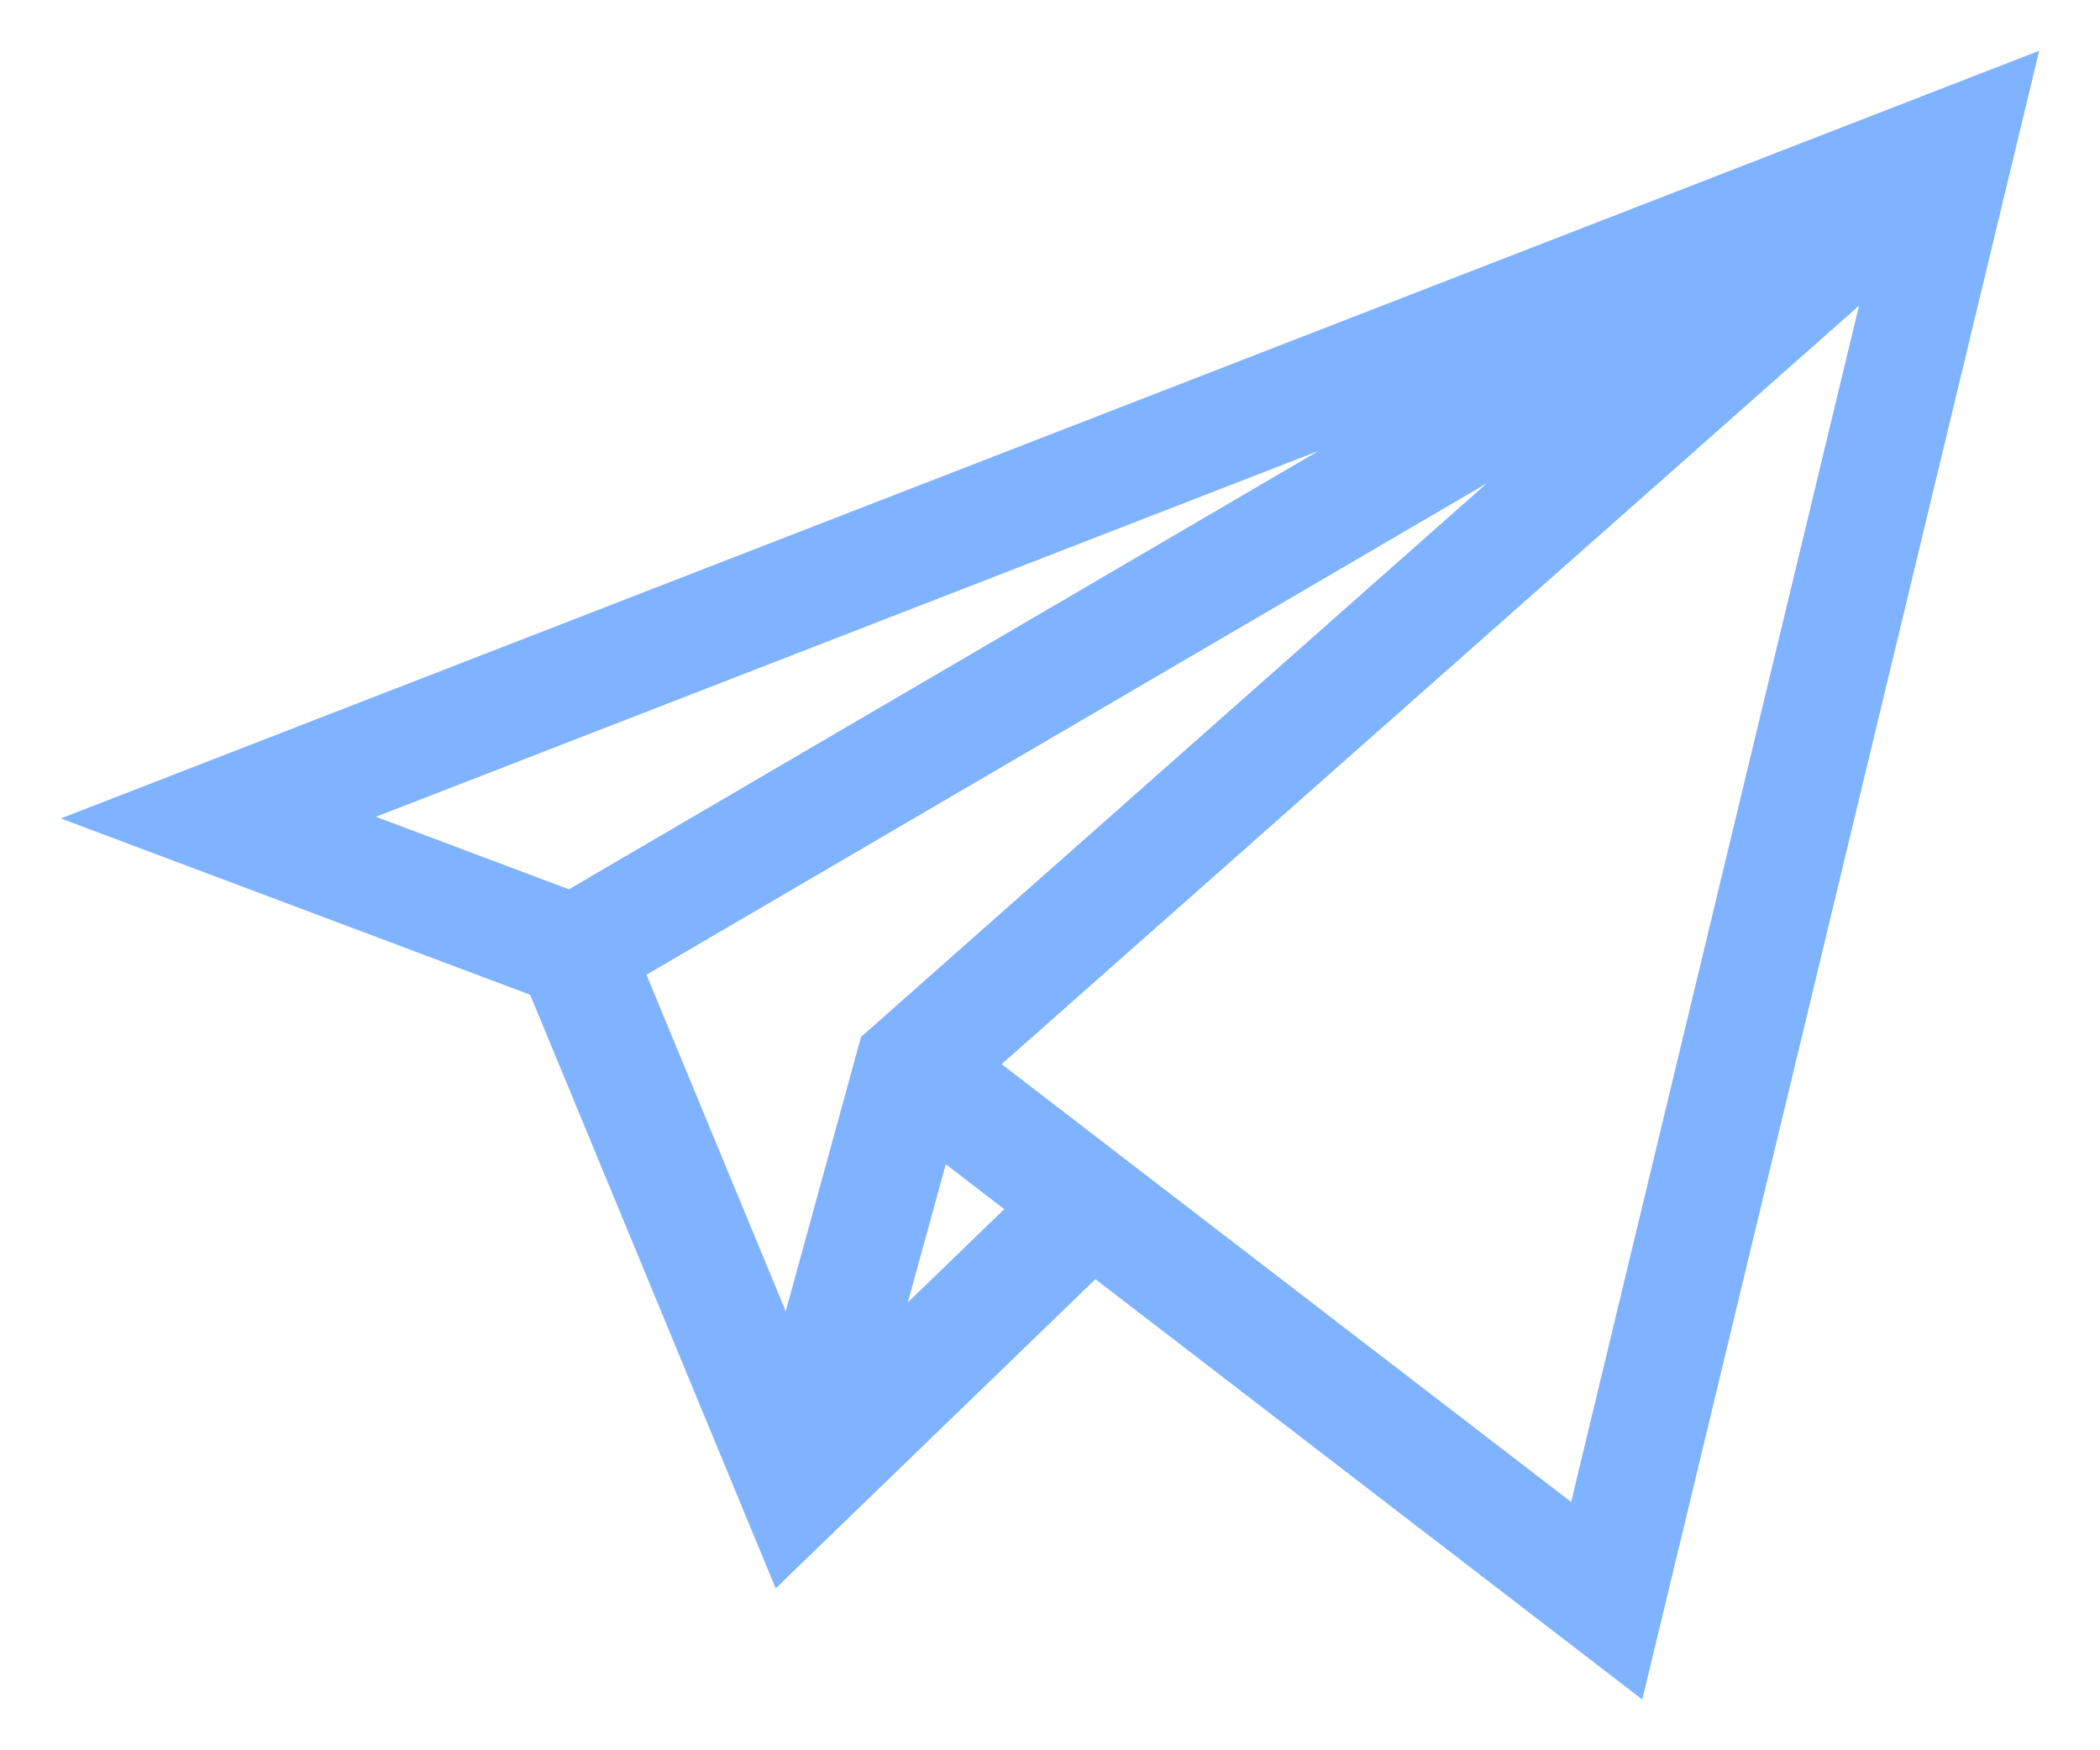
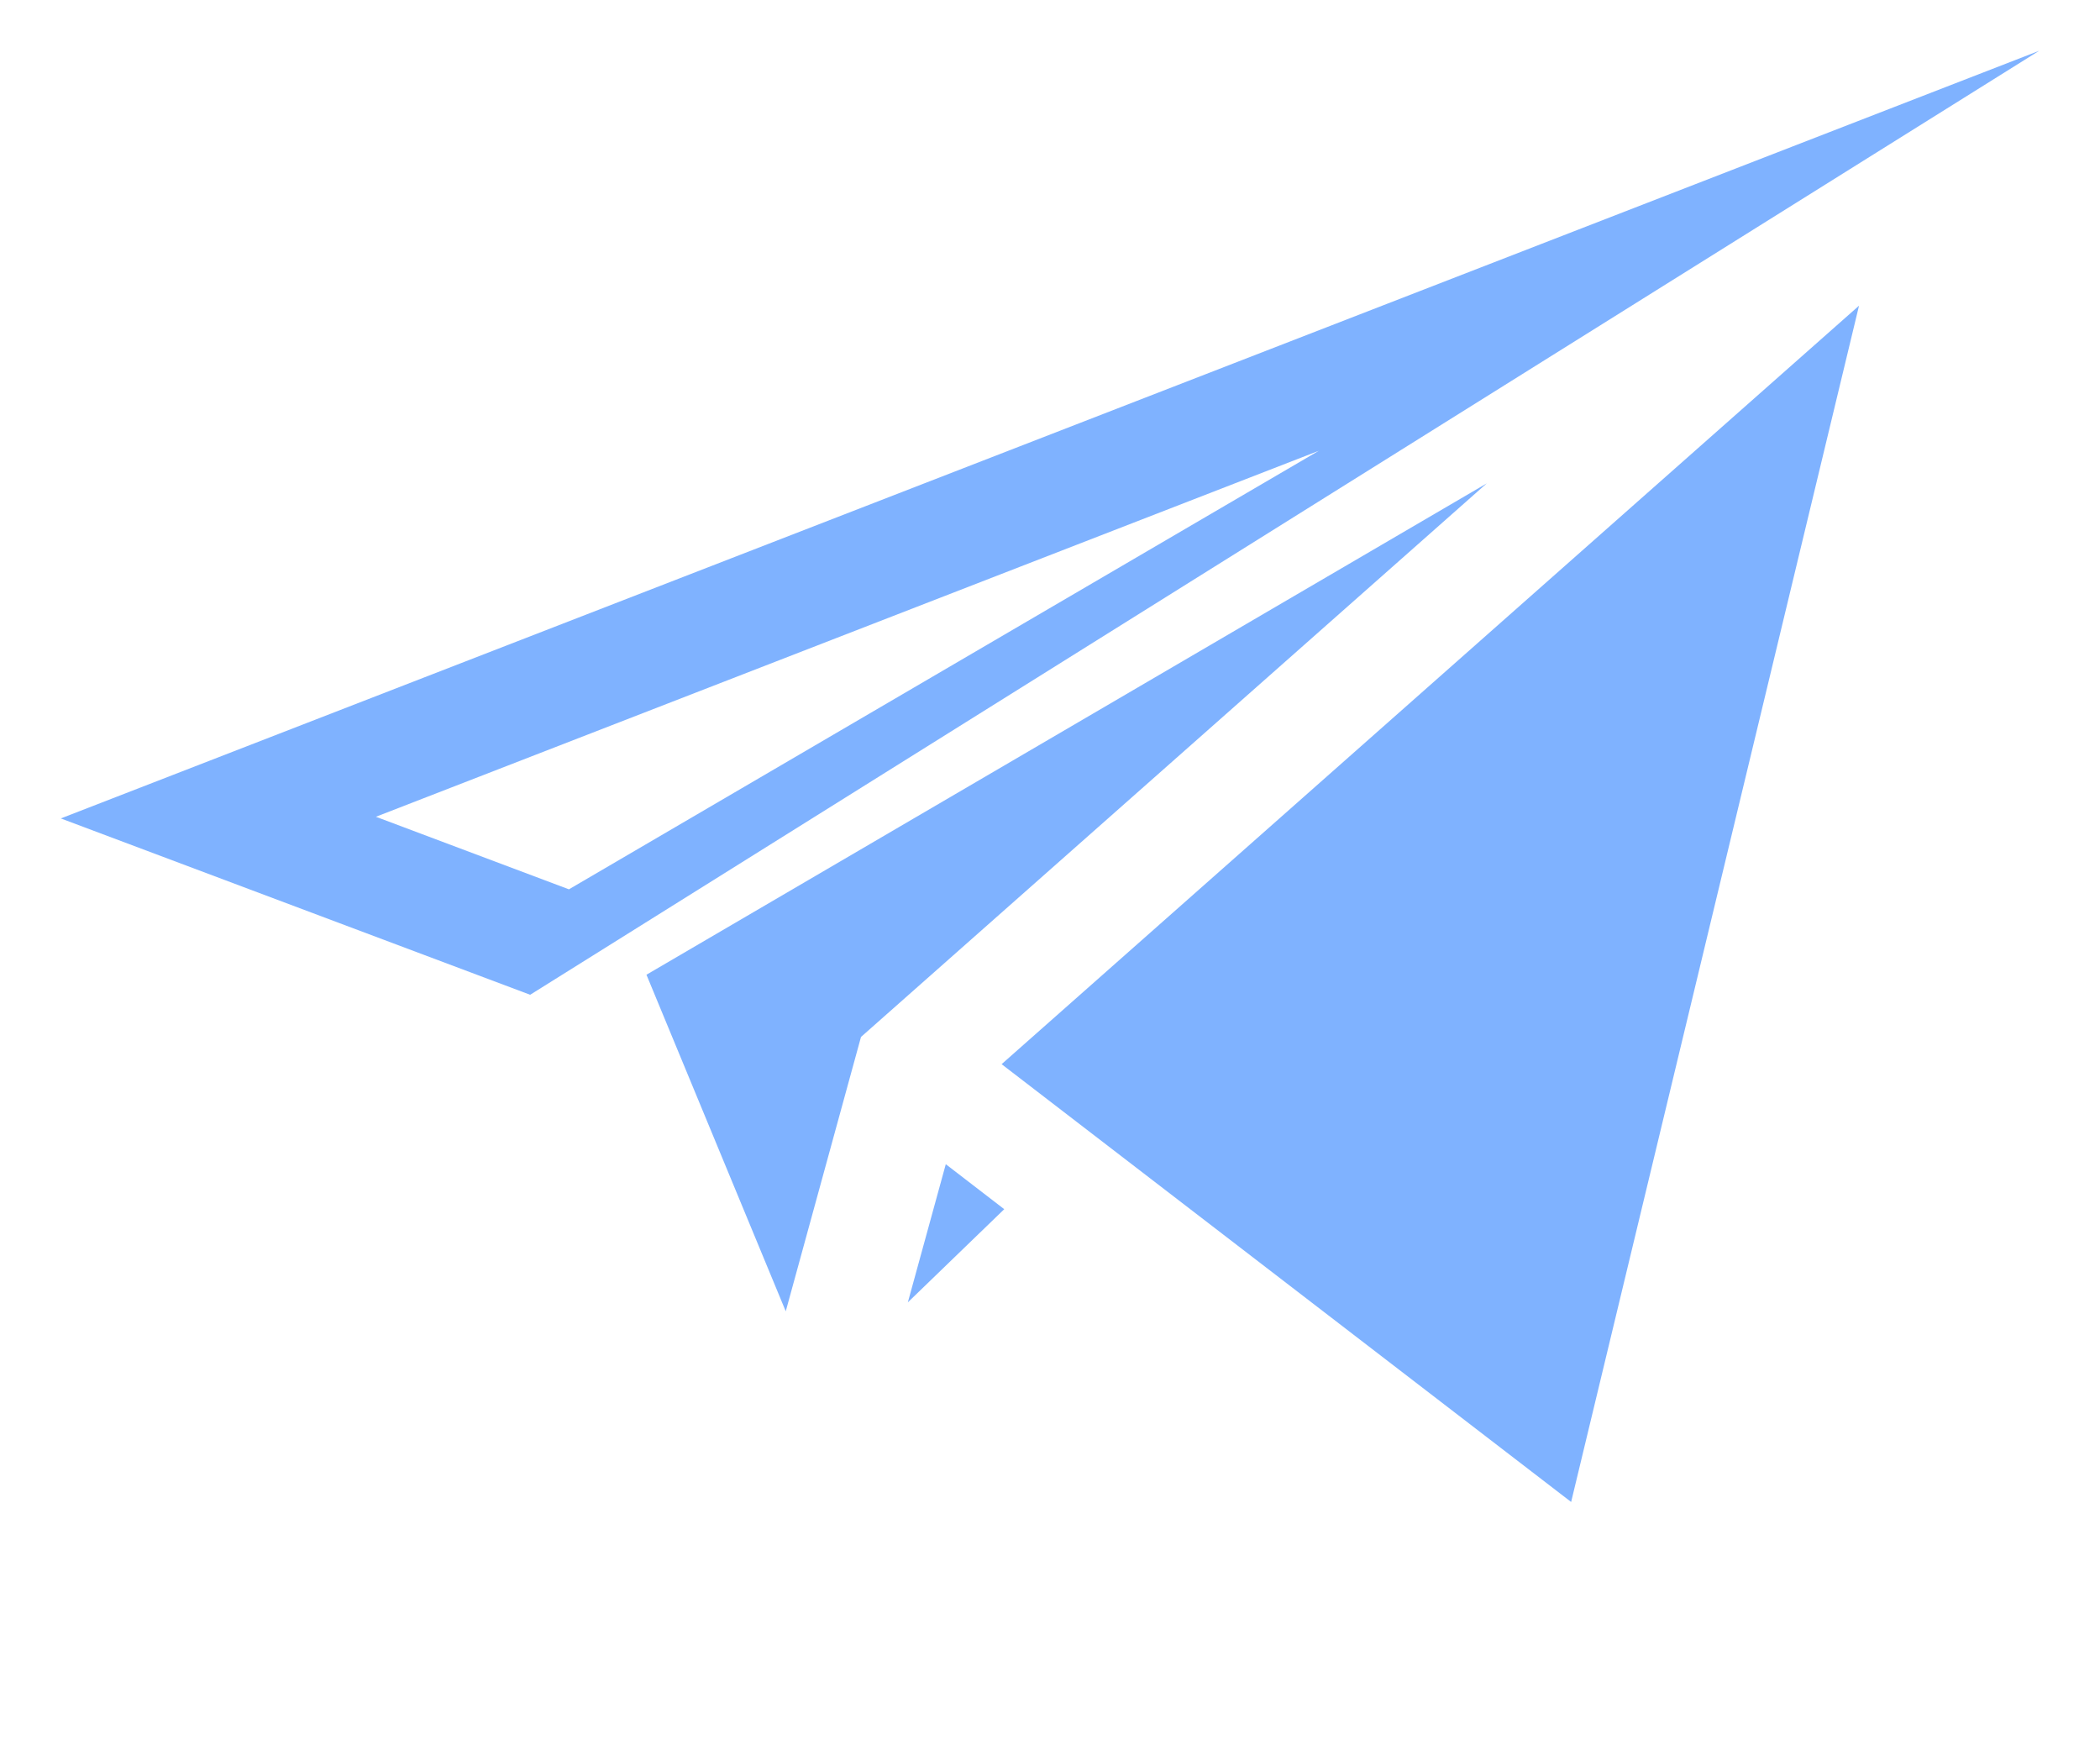
<svg xmlns="http://www.w3.org/2000/svg" width="24" height="20" viewBox="0 0 24 20" fill="none">
-   <path d="M6.059 11.367l2.806 6.783 3.654-3.533 6.25 4.803L23.305.58.695 9.352l5.364 2.015zM4.296 9.333l10.776-4.182-8.57 5.011-2.206-.829zm12.696-3.81L9.84 11.849l-.86 3.135-1.592-3.846 9.604-5.615zm-6.617 9.36l.434-1.58.668.514-1.102 1.065zm7.58 2.279l-6.508-5.002 9.799-8.667-3.29 13.669z" fill="#7FB2FF" />
+   <path d="M6.059 11.367L23.305.58.695 9.352l5.364 2.015zM4.296 9.333l10.776-4.182-8.57 5.011-2.206-.829zm12.696-3.81L9.84 11.849l-.86 3.135-1.592-3.846 9.604-5.615zm-6.617 9.36l.434-1.58.668.514-1.102 1.065zm7.58 2.279l-6.508-5.002 9.799-8.667-3.29 13.669z" fill="#7FB2FF" />
</svg>